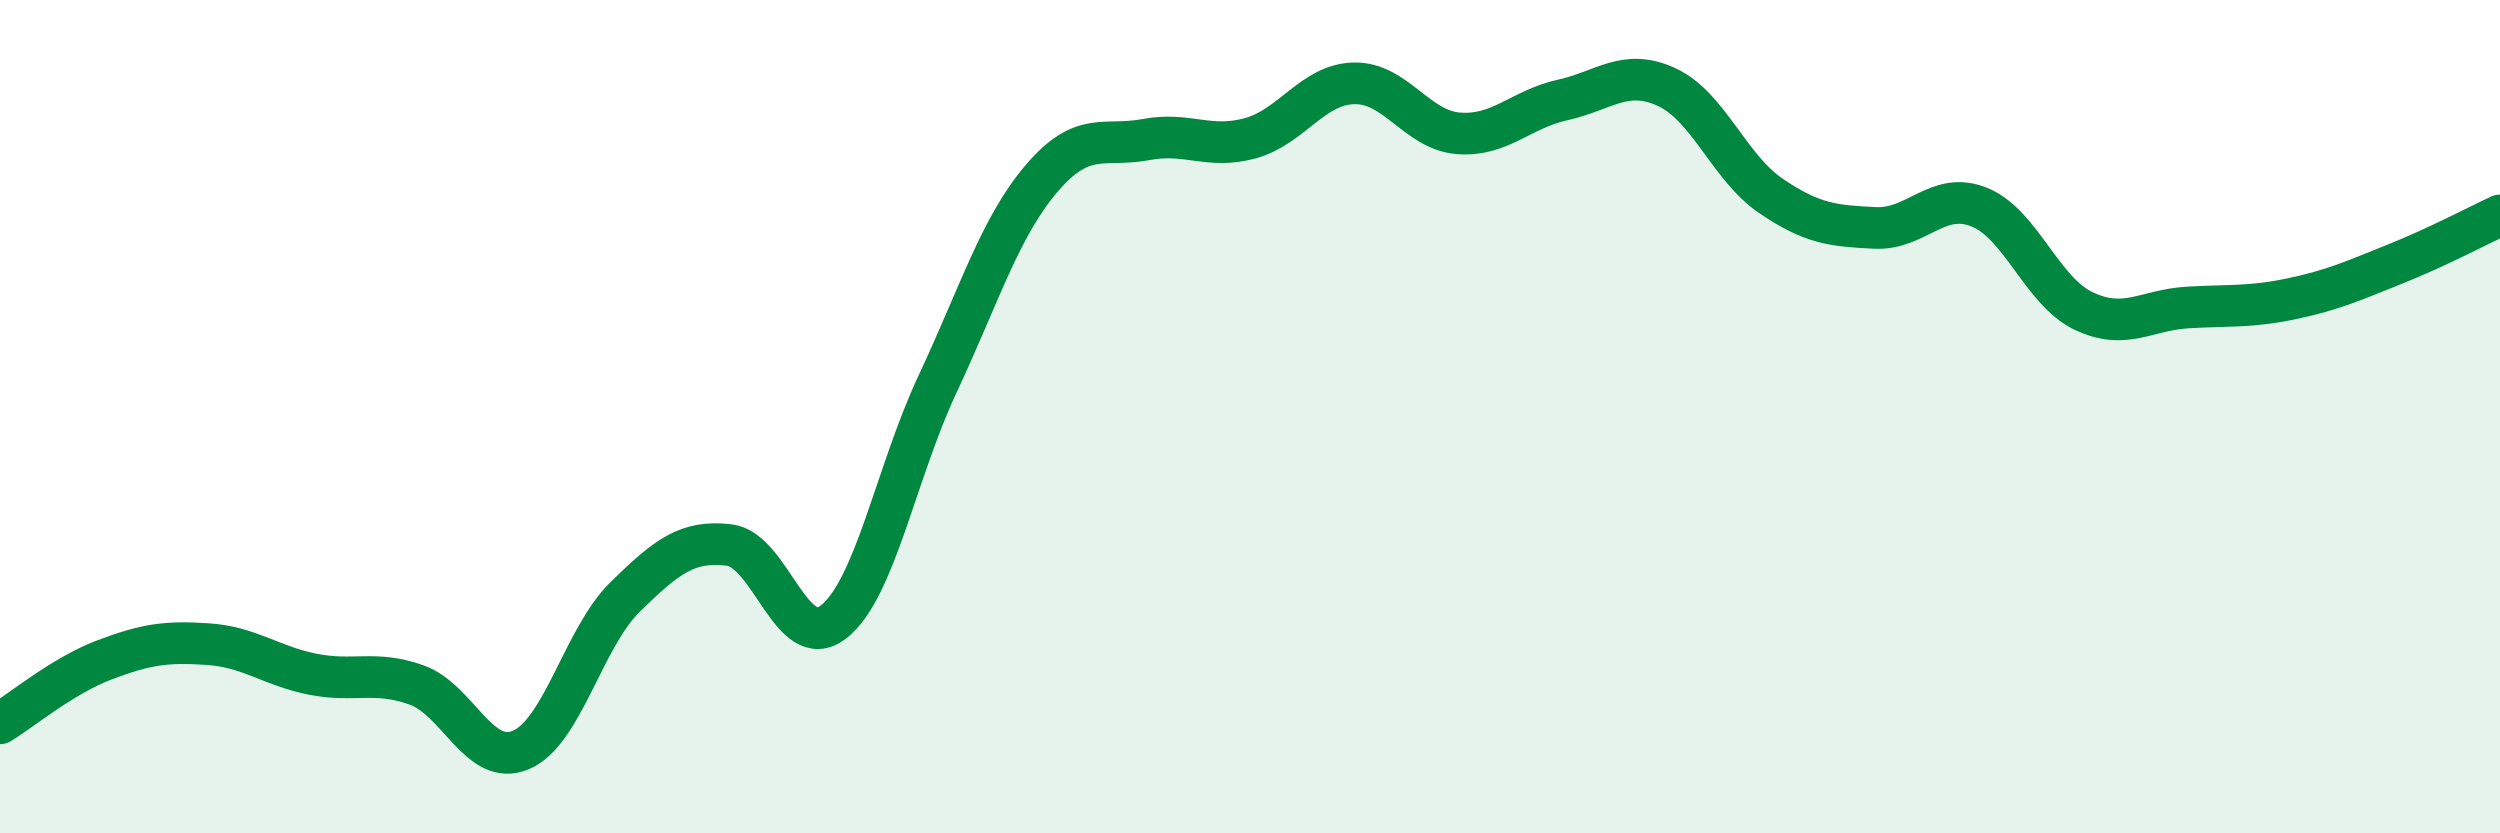
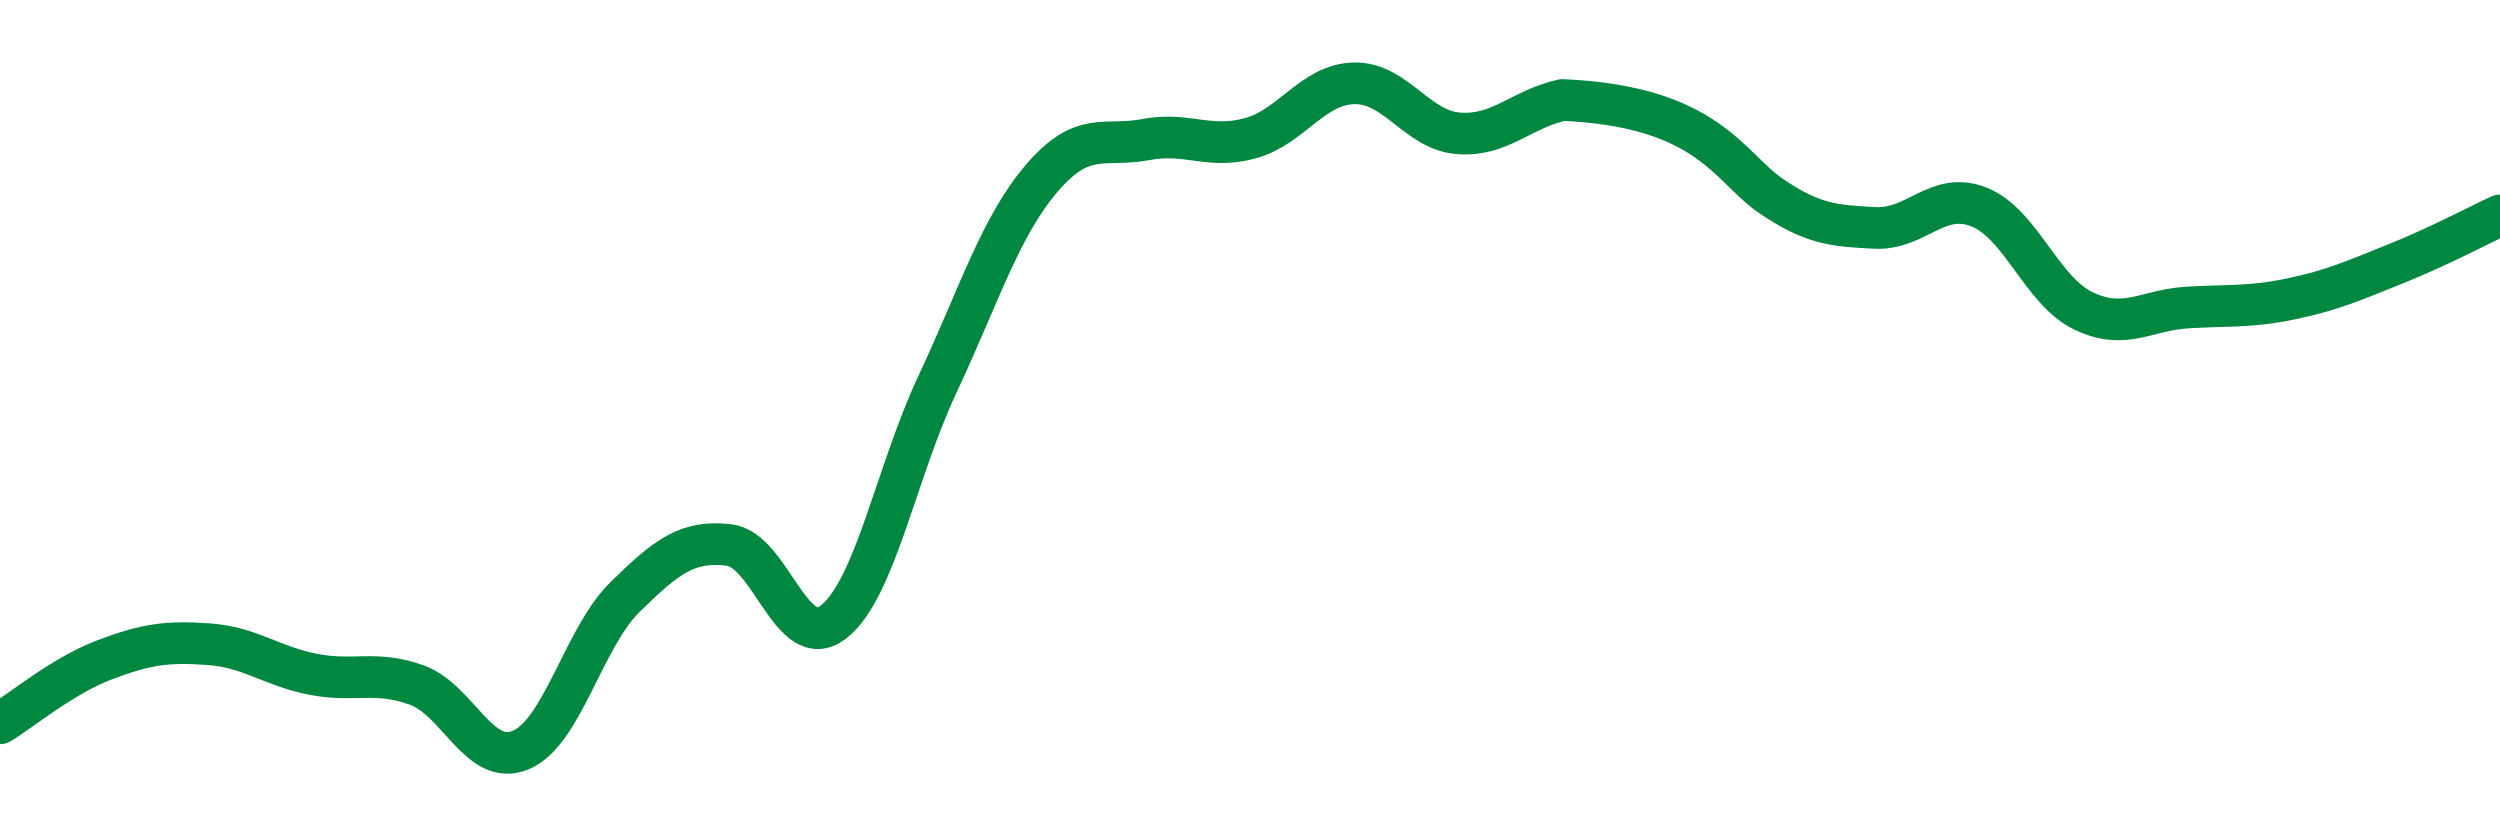
<svg xmlns="http://www.w3.org/2000/svg" width="60" height="20" viewBox="0 0 60 20">
-   <path d="M 0,17.36 C 0.5,17.06 1.5,16.22 2.5,15.84 C 3.5,15.46 4,15.39 5,15.46 C 6,15.53 6.5,15.98 7.5,16.18 C 8.5,16.38 9,16.08 10,16.44 C 11,16.8 11.5,18.42 12.5,18 C 13.5,17.58 14,15.31 15,14.33 C 16,13.35 16.5,12.96 17.5,13.08 C 18.5,13.2 19,15.7 20,14.93 C 21,14.16 21.5,11.35 22.5,9.22 C 23.5,7.09 24,5.45 25,4.28 C 26,3.11 26.5,3.54 27.5,3.35 C 28.5,3.16 29,3.59 30,3.32 C 31,3.05 31.5,2.02 32.5,2 C 33.5,1.98 34,3.12 35,3.2 C 36,3.28 36.5,2.62 37.5,2.4 C 38.5,2.18 39,1.63 40,2.09 C 41,2.55 41.5,4.02 42.5,4.7 C 43.5,5.38 44,5.42 45,5.47 C 46,5.52 46.5,4.57 47.5,4.97 C 48.5,5.37 49,6.98 50,7.46 C 51,7.94 51.5,7.44 52.5,7.38 C 53.5,7.32 54,7.38 55,7.17 C 56,6.96 56.5,6.73 57.5,6.33 C 58.5,5.93 59.5,5.4 60,5.17L60 20L0 20Z" fill="#008740" opacity="0.1" stroke-linecap="round" stroke-linejoin="round" />
-   <path d="M 0,17.36 C 0.5,17.06 1.5,16.22 2.5,15.84 C 3.5,15.46 4,15.39 5,15.46 C 6,15.53 6.5,15.98 7.5,16.18 C 8.5,16.38 9,16.08 10,16.44 C 11,16.8 11.5,18.42 12.5,18 C 13.5,17.58 14,15.31 15,14.33 C 16,13.35 16.5,12.96 17.5,13.08 C 18.5,13.2 19,15.7 20,14.93 C 21,14.16 21.5,11.35 22.5,9.22 C 23.5,7.09 24,5.45 25,4.28 C 26,3.11 26.5,3.54 27.5,3.35 C 28.5,3.16 29,3.59 30,3.32 C 31,3.05 31.5,2.02 32.5,2 C 33.5,1.98 34,3.12 35,3.2 C 36,3.28 36.5,2.62 37.5,2.4 C 38.5,2.18 39,1.63 40,2.09 C 41,2.55 41.5,4.02 42.5,4.7 C 43.5,5.38 44,5.42 45,5.47 C 46,5.52 46.5,4.57 47.5,4.97 C 48.5,5.37 49,6.98 50,7.46 C 51,7.94 51.5,7.44 52.5,7.38 C 53.5,7.32 54,7.38 55,7.17 C 56,6.96 56.5,6.73 57.5,6.33 C 58.5,5.93 59.5,5.4 60,5.17" stroke="#008740" stroke-width="1" fill="none" stroke-linecap="round" stroke-linejoin="round" />
+   <path d="M 0,17.36 C 0.5,17.06 1.5,16.22 2.5,15.84 C 3.5,15.46 4,15.39 5,15.46 C 6,15.53 6.5,15.98 7.5,16.18 C 8.5,16.38 9,16.08 10,16.44 C 11,16.8 11.5,18.42 12.5,18 C 13.5,17.58 14,15.31 15,14.33 C 16,13.35 16.5,12.96 17.5,13.08 C 18.5,13.2 19,15.7 20,14.93 C 21,14.16 21.5,11.35 22.5,9.22 C 23.5,7.09 24,5.45 25,4.28 C 26,3.11 26.5,3.54 27.5,3.35 C 28.5,3.16 29,3.59 30,3.32 C 31,3.05 31.5,2.02 32.5,2 C 33.5,1.98 34,3.12 35,3.2 C 36,3.28 36.5,2.62 37.5,2.4 C 41,2.55 41.5,4.02 42.5,4.7 C 43.5,5.38 44,5.42 45,5.47 C 46,5.52 46.5,4.57 47.5,4.97 C 48.5,5.37 49,6.98 50,7.46 C 51,7.94 51.5,7.44 52.5,7.38 C 53.5,7.32 54,7.38 55,7.17 C 56,6.96 56.5,6.73 57.5,6.33 C 58.5,5.93 59.5,5.4 60,5.17" stroke="#008740" stroke-width="1" fill="none" stroke-linecap="round" stroke-linejoin="round" />
</svg>